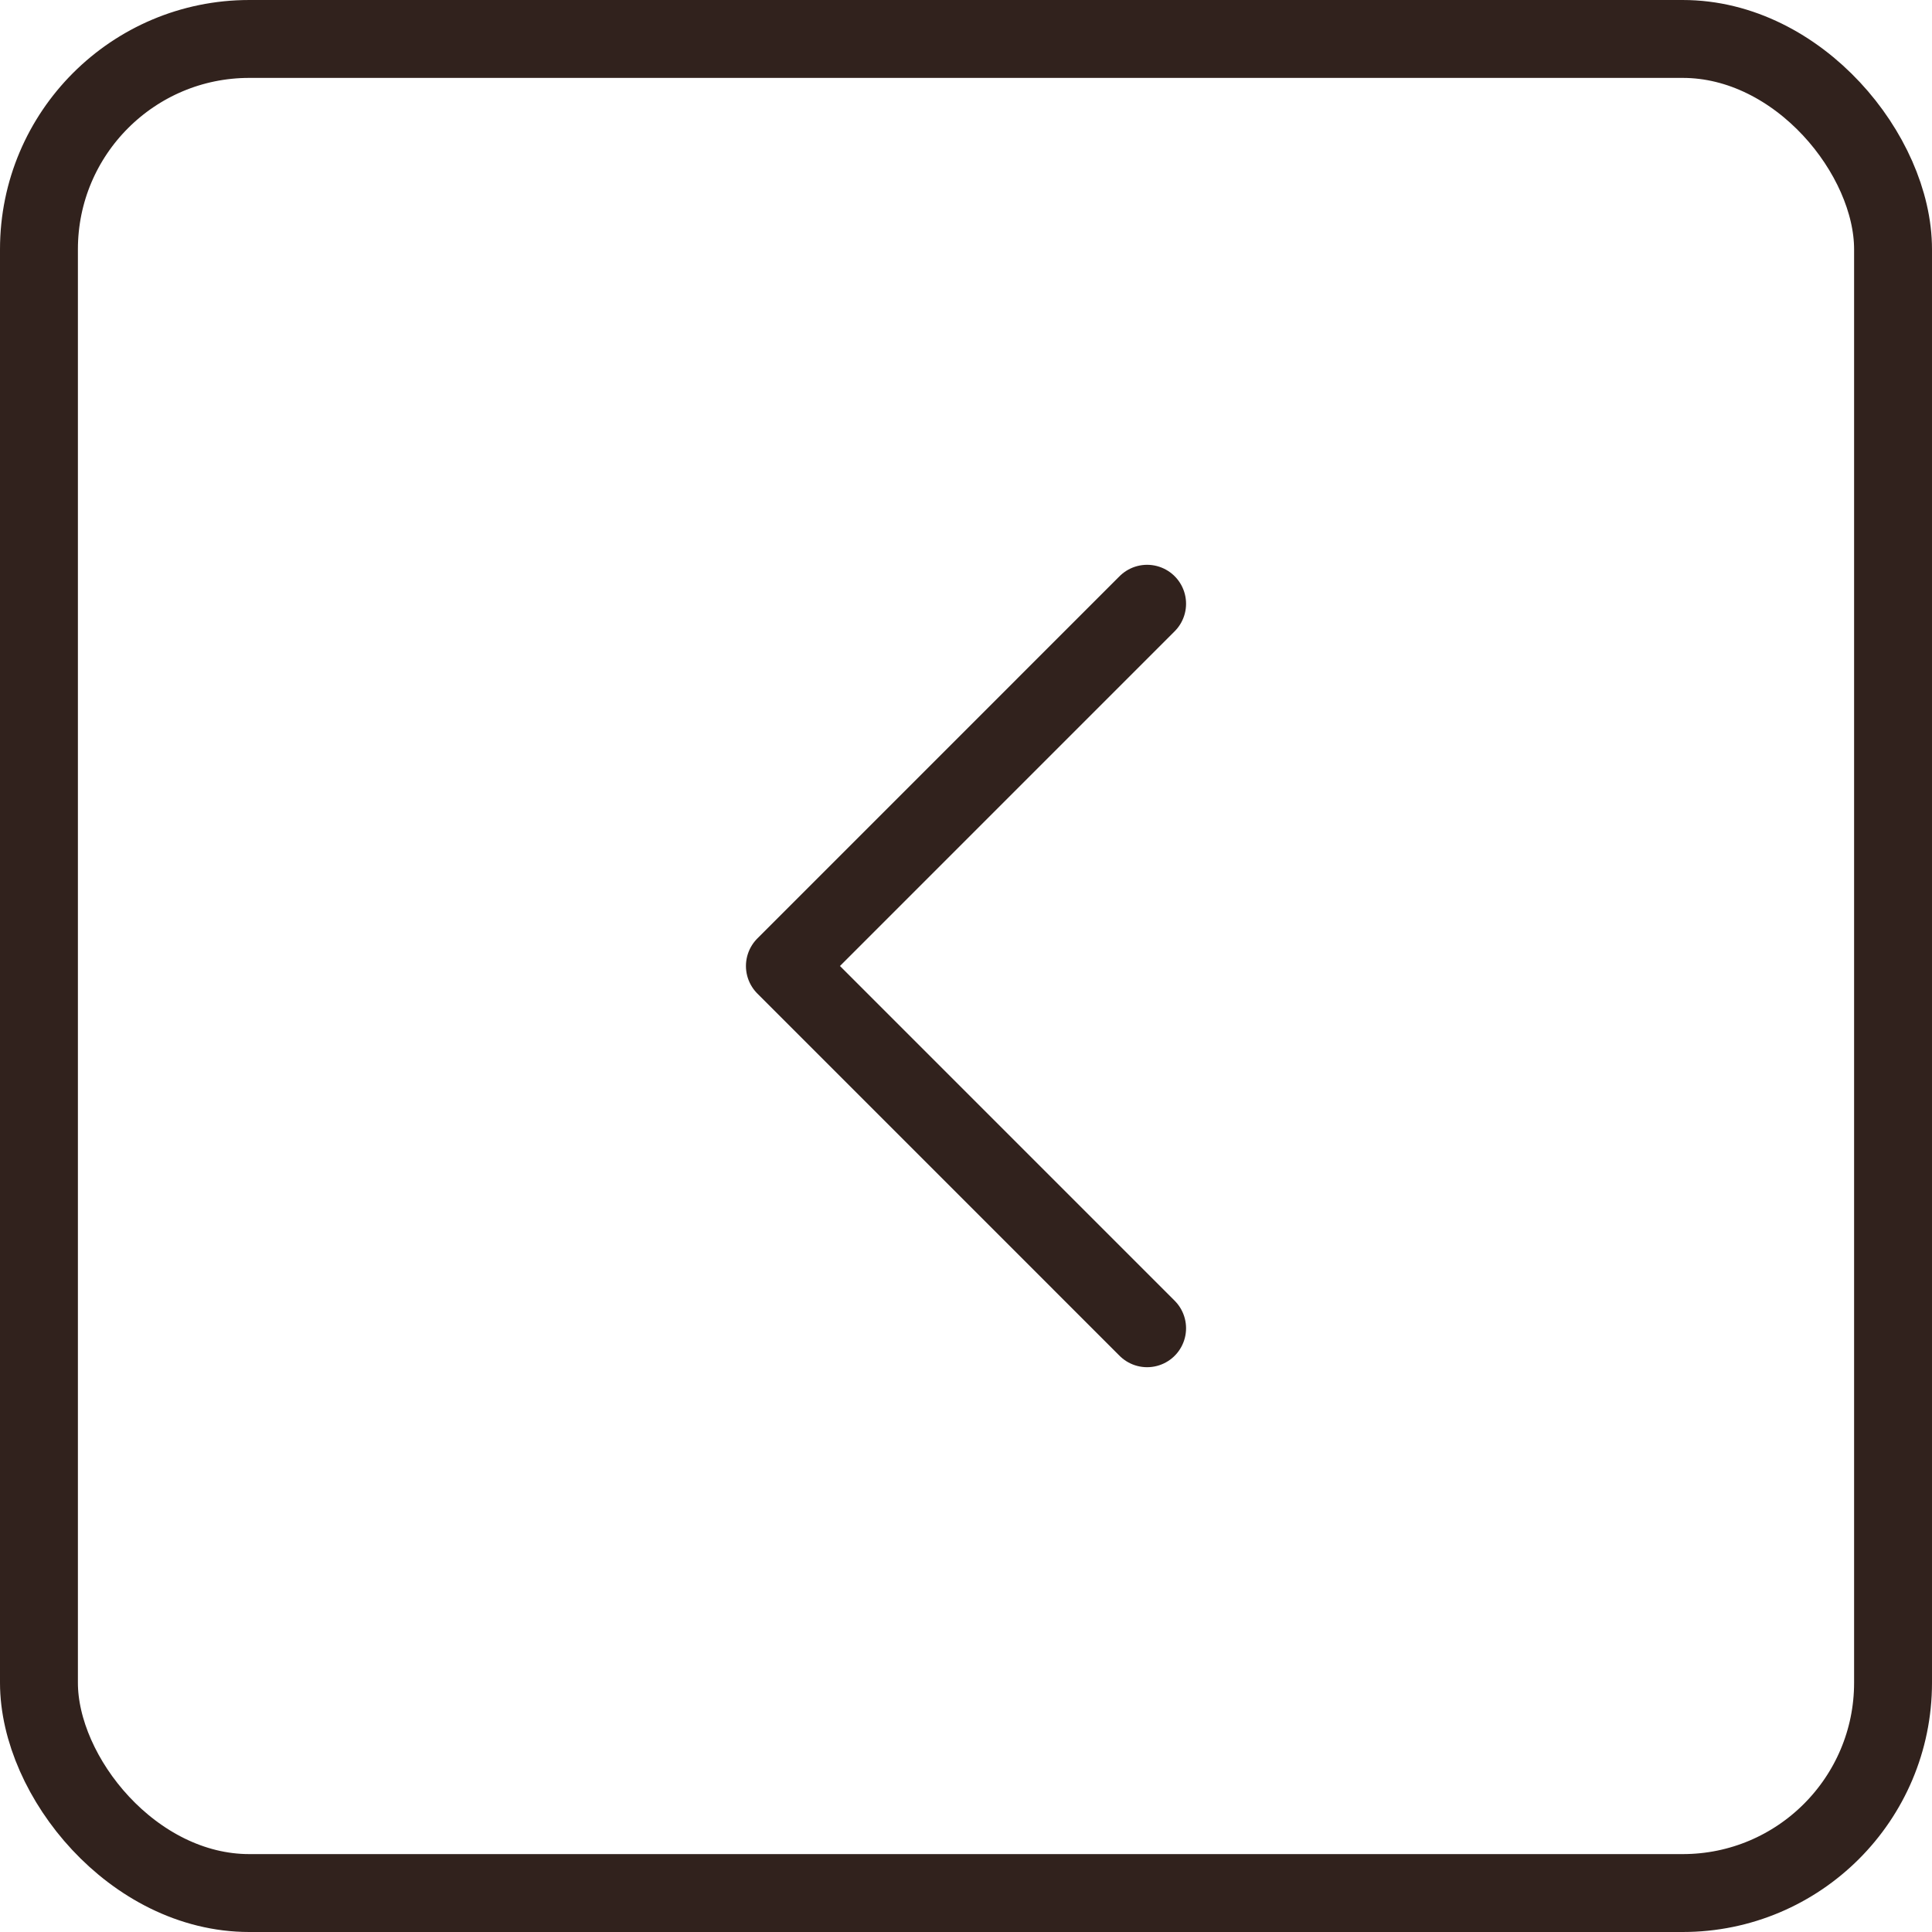
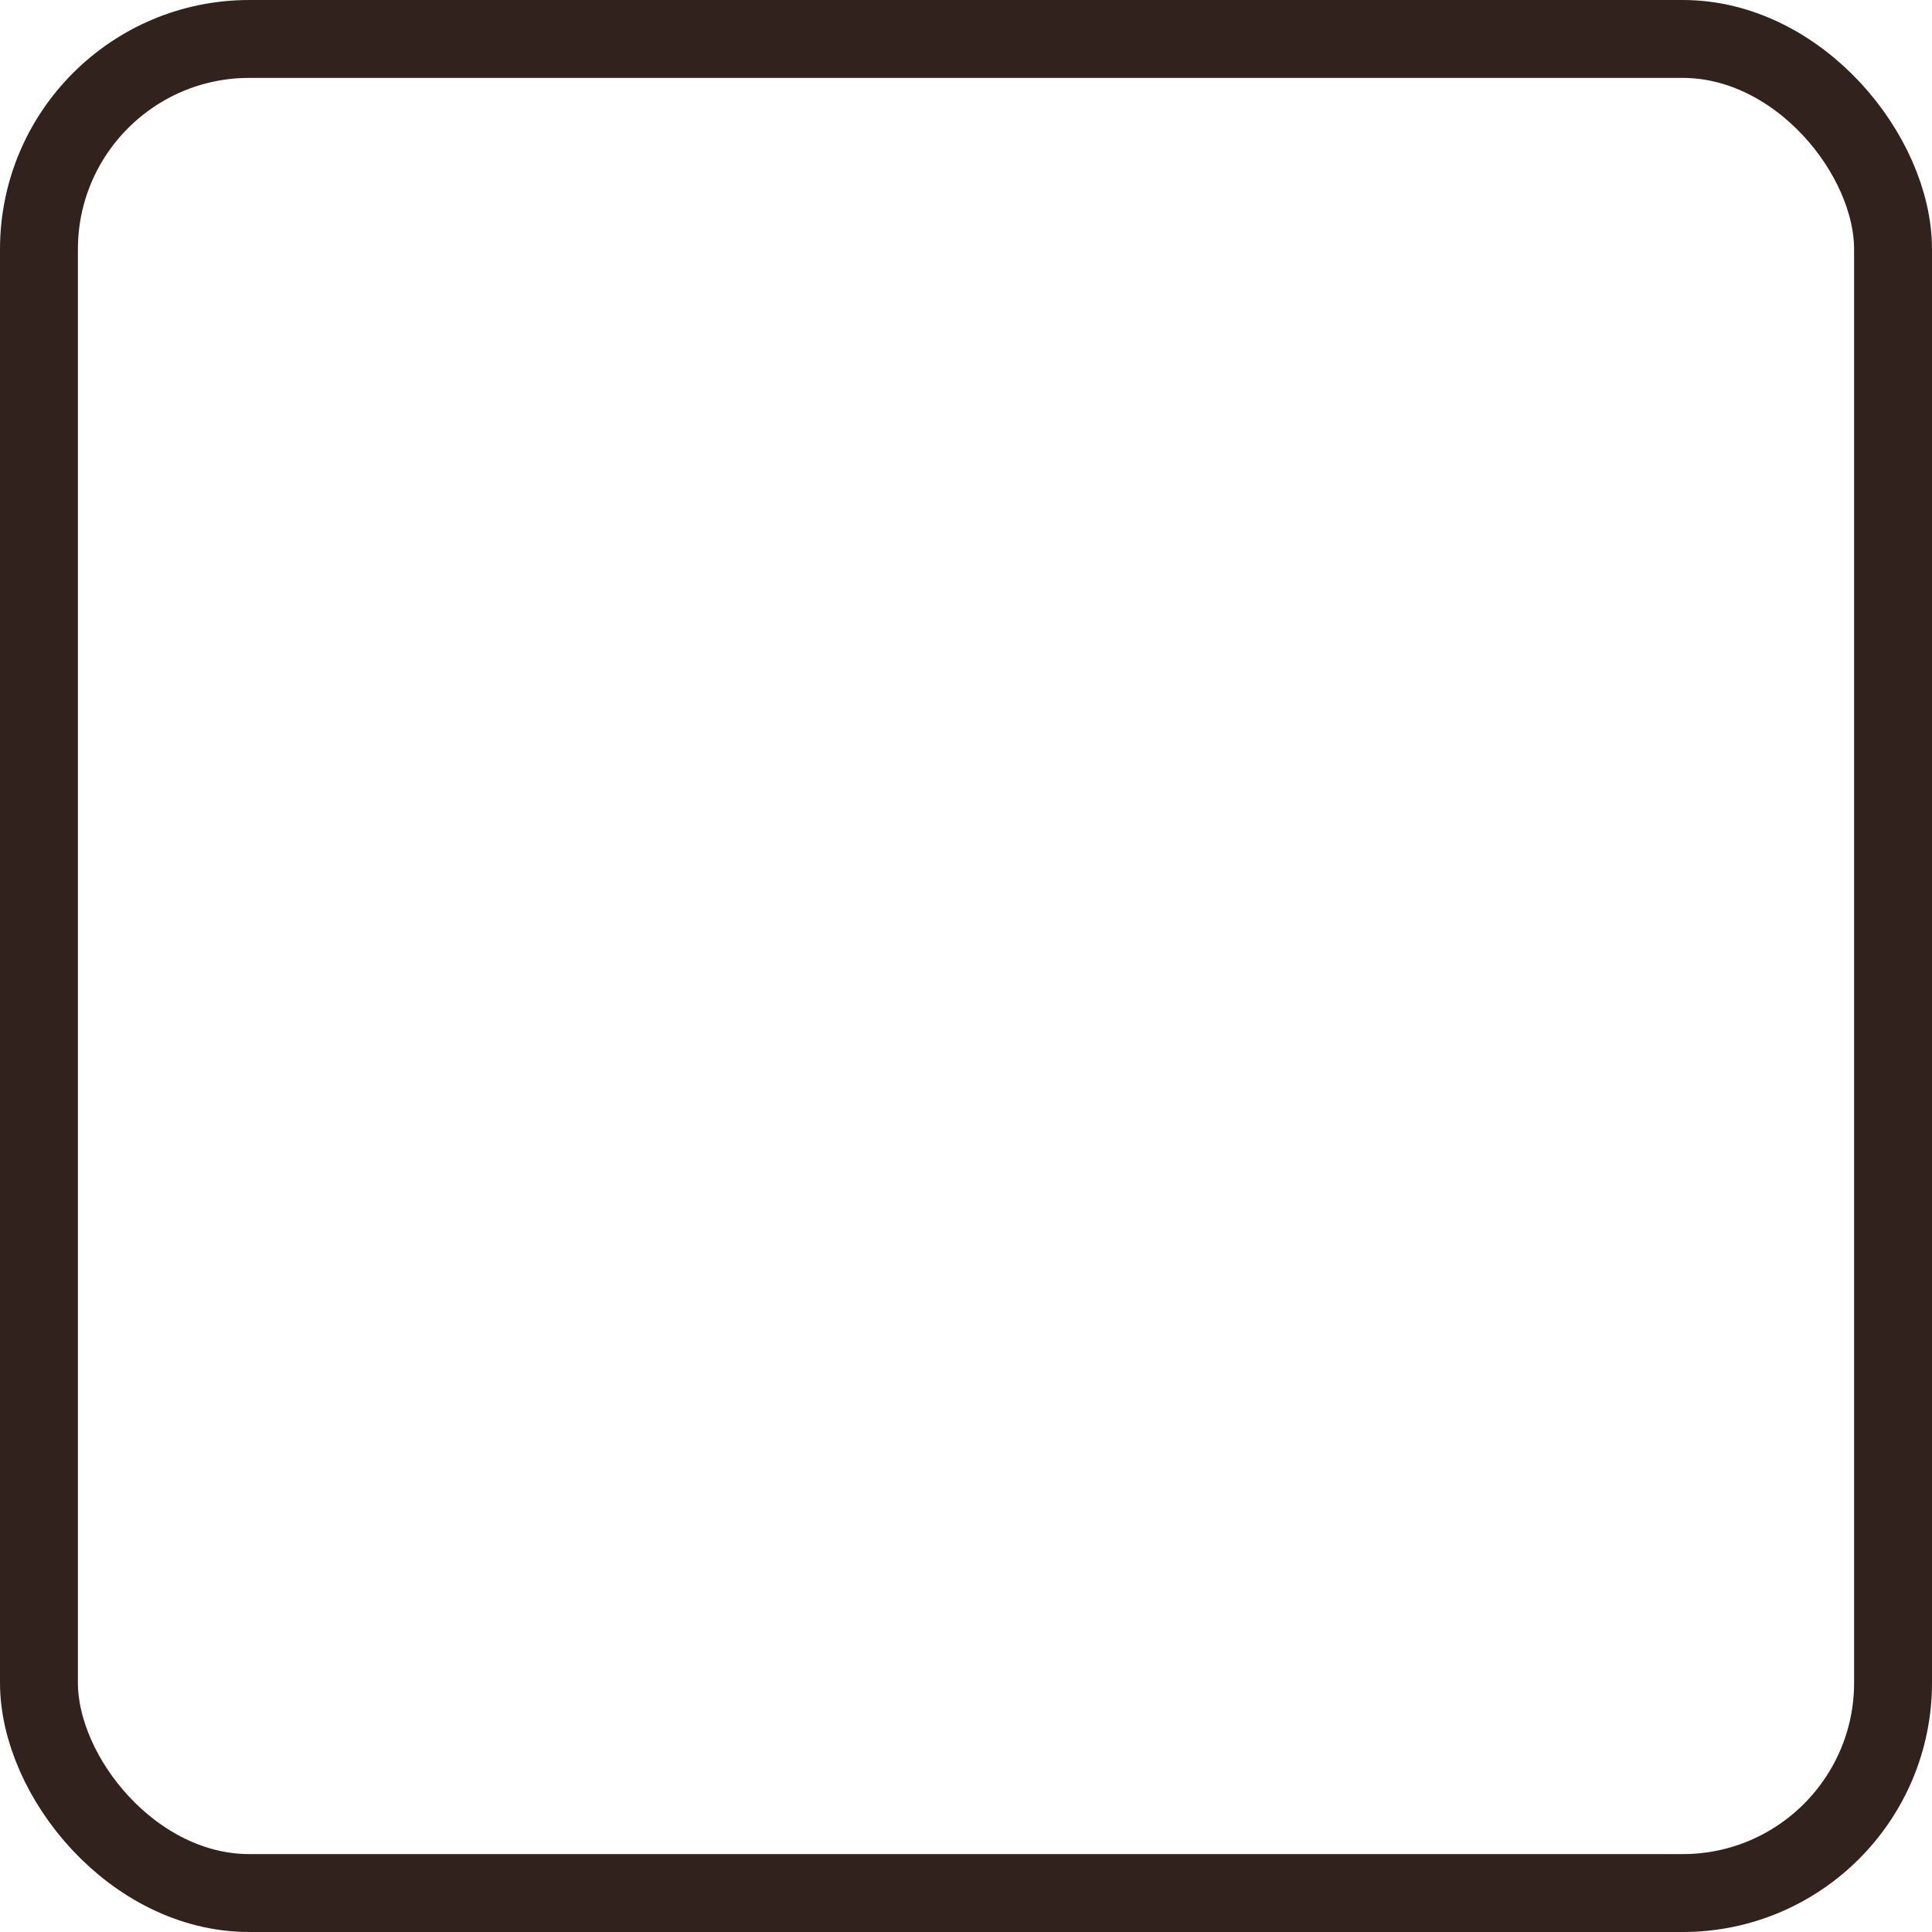
<svg xmlns="http://www.w3.org/2000/svg" width="62" height="62" viewBox="0 0 62 62" fill="none">
  <rect x="60.75" y="60.75" width="59.5" height="59.5" rx="6.75" transform="rotate(180 60.75 60.75)" stroke="#31221D" stroke-width="2.5" />
-   <path d="M36.812 19.375L25.188 31L36.812 42.625" stroke="#31221D" stroke-width="2.5" stroke-linecap="round" stroke-linejoin="round" />
</svg>